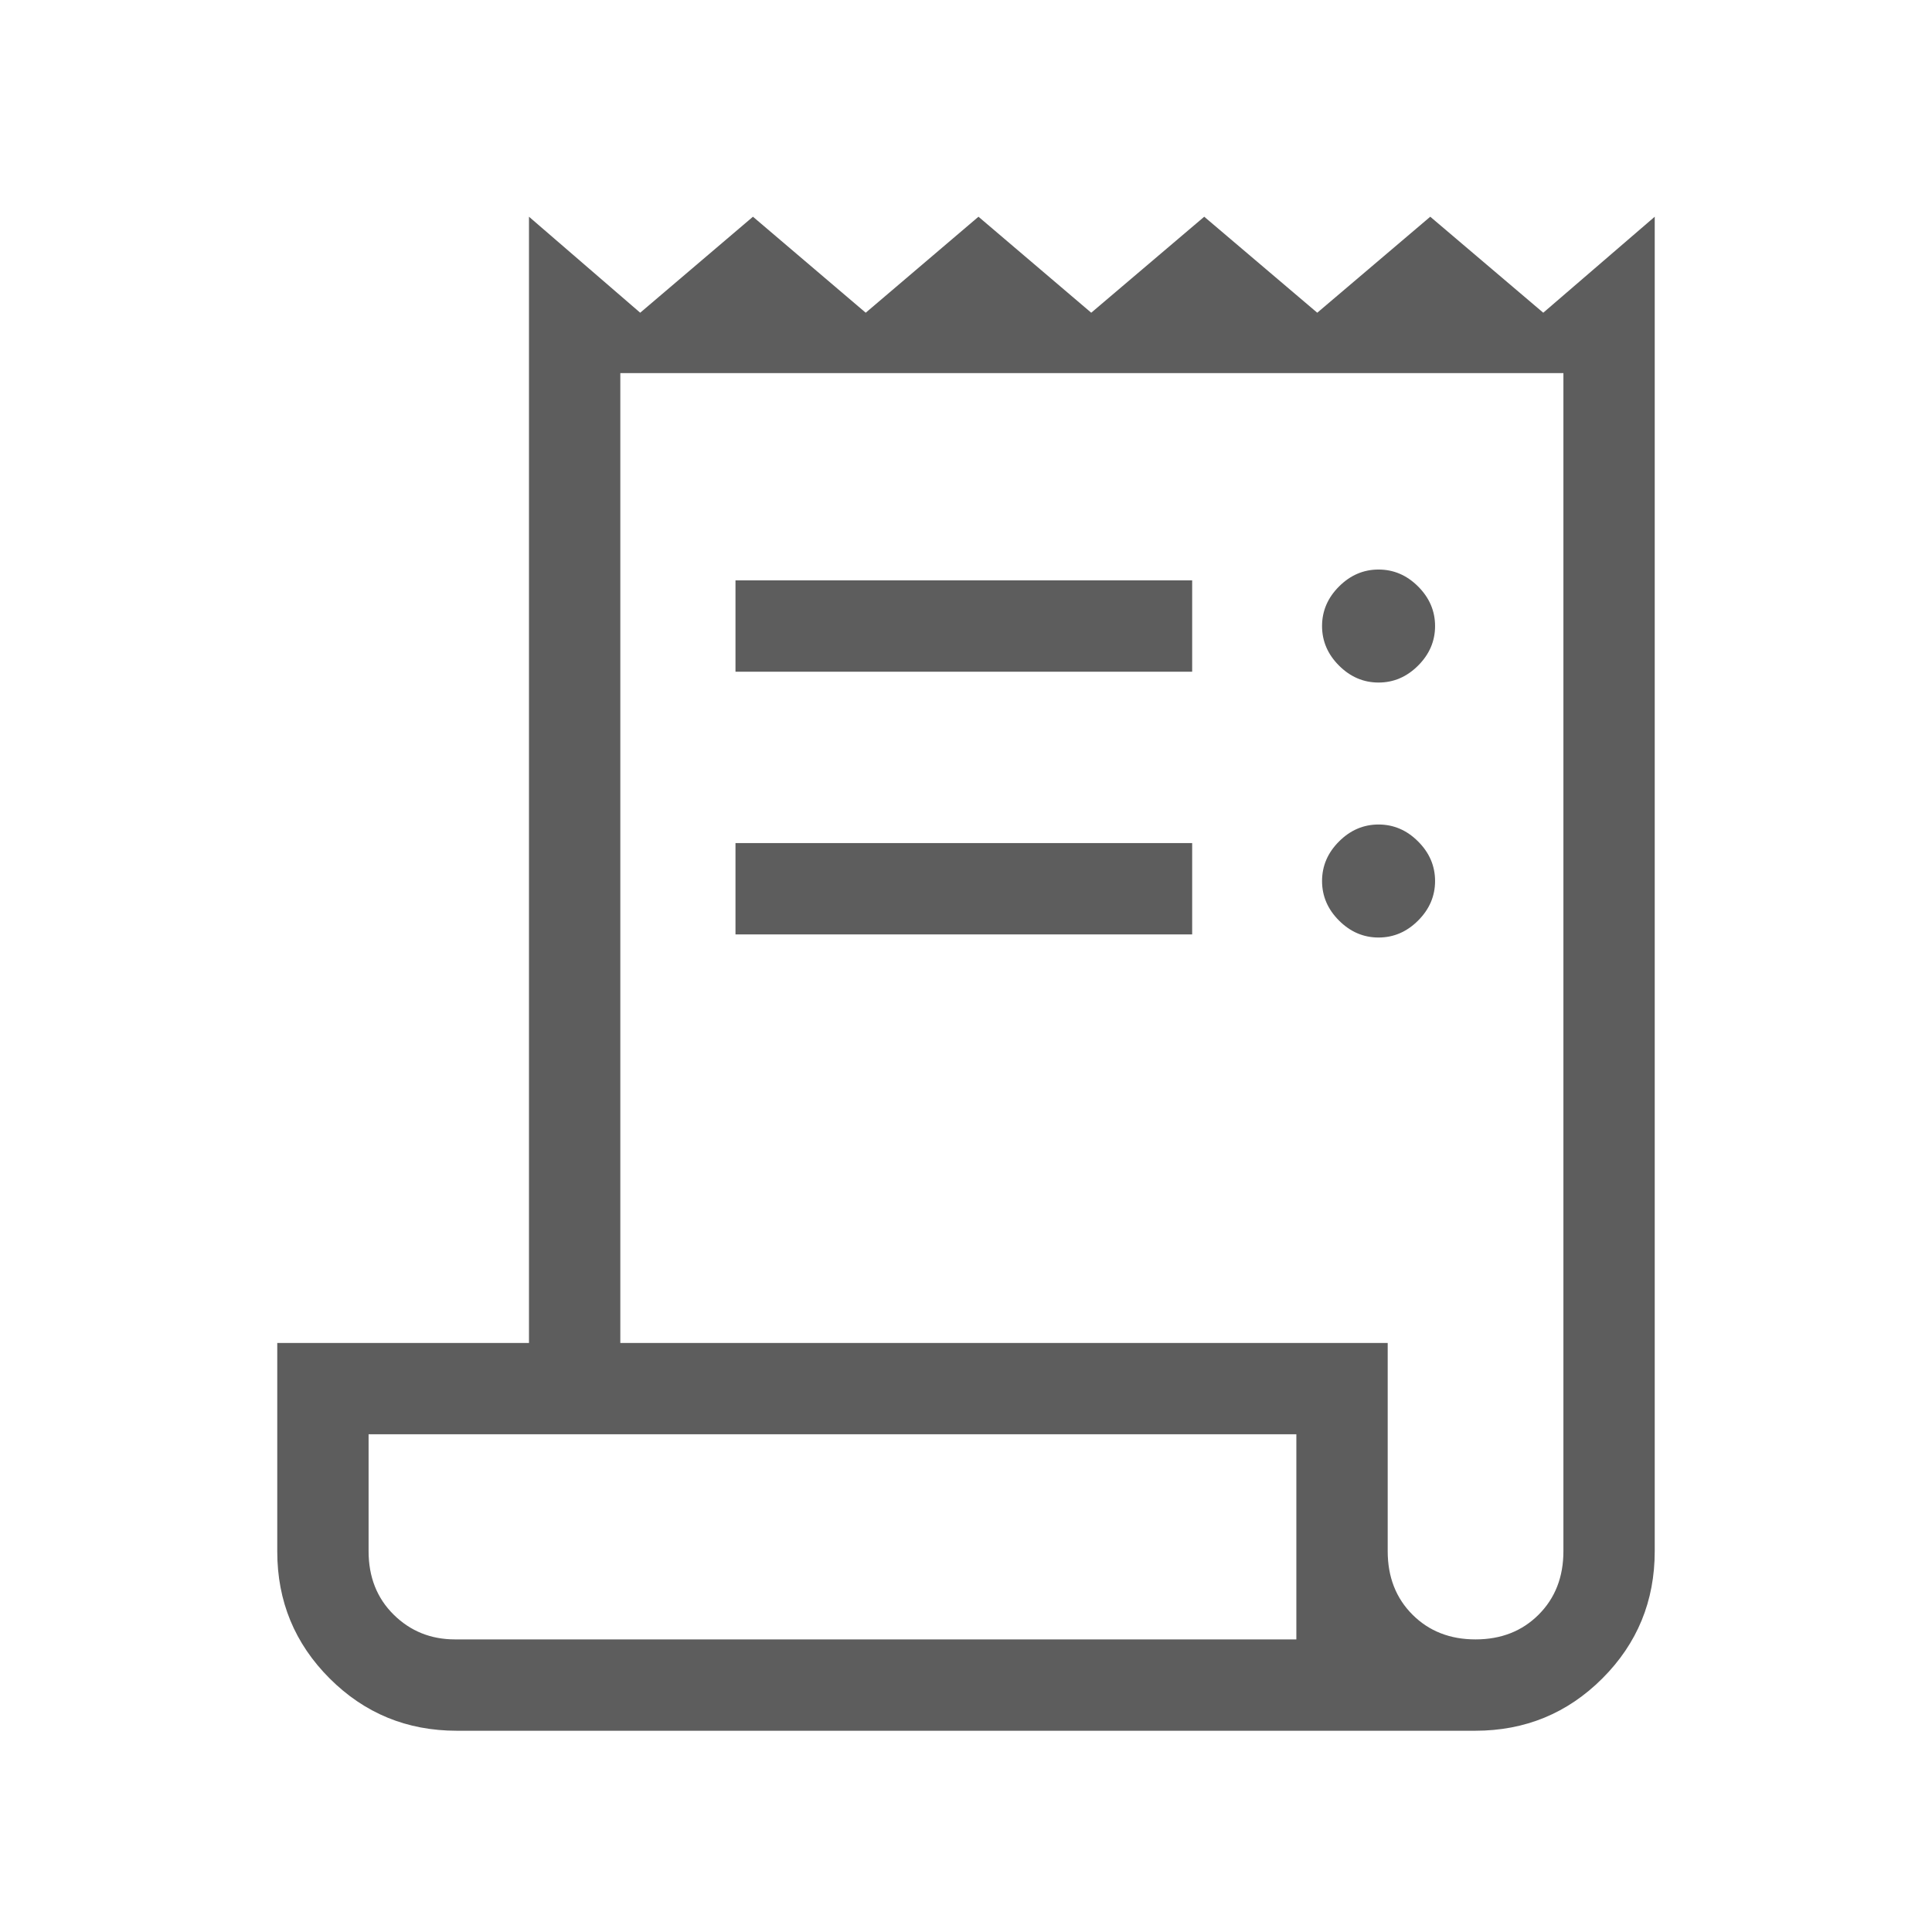
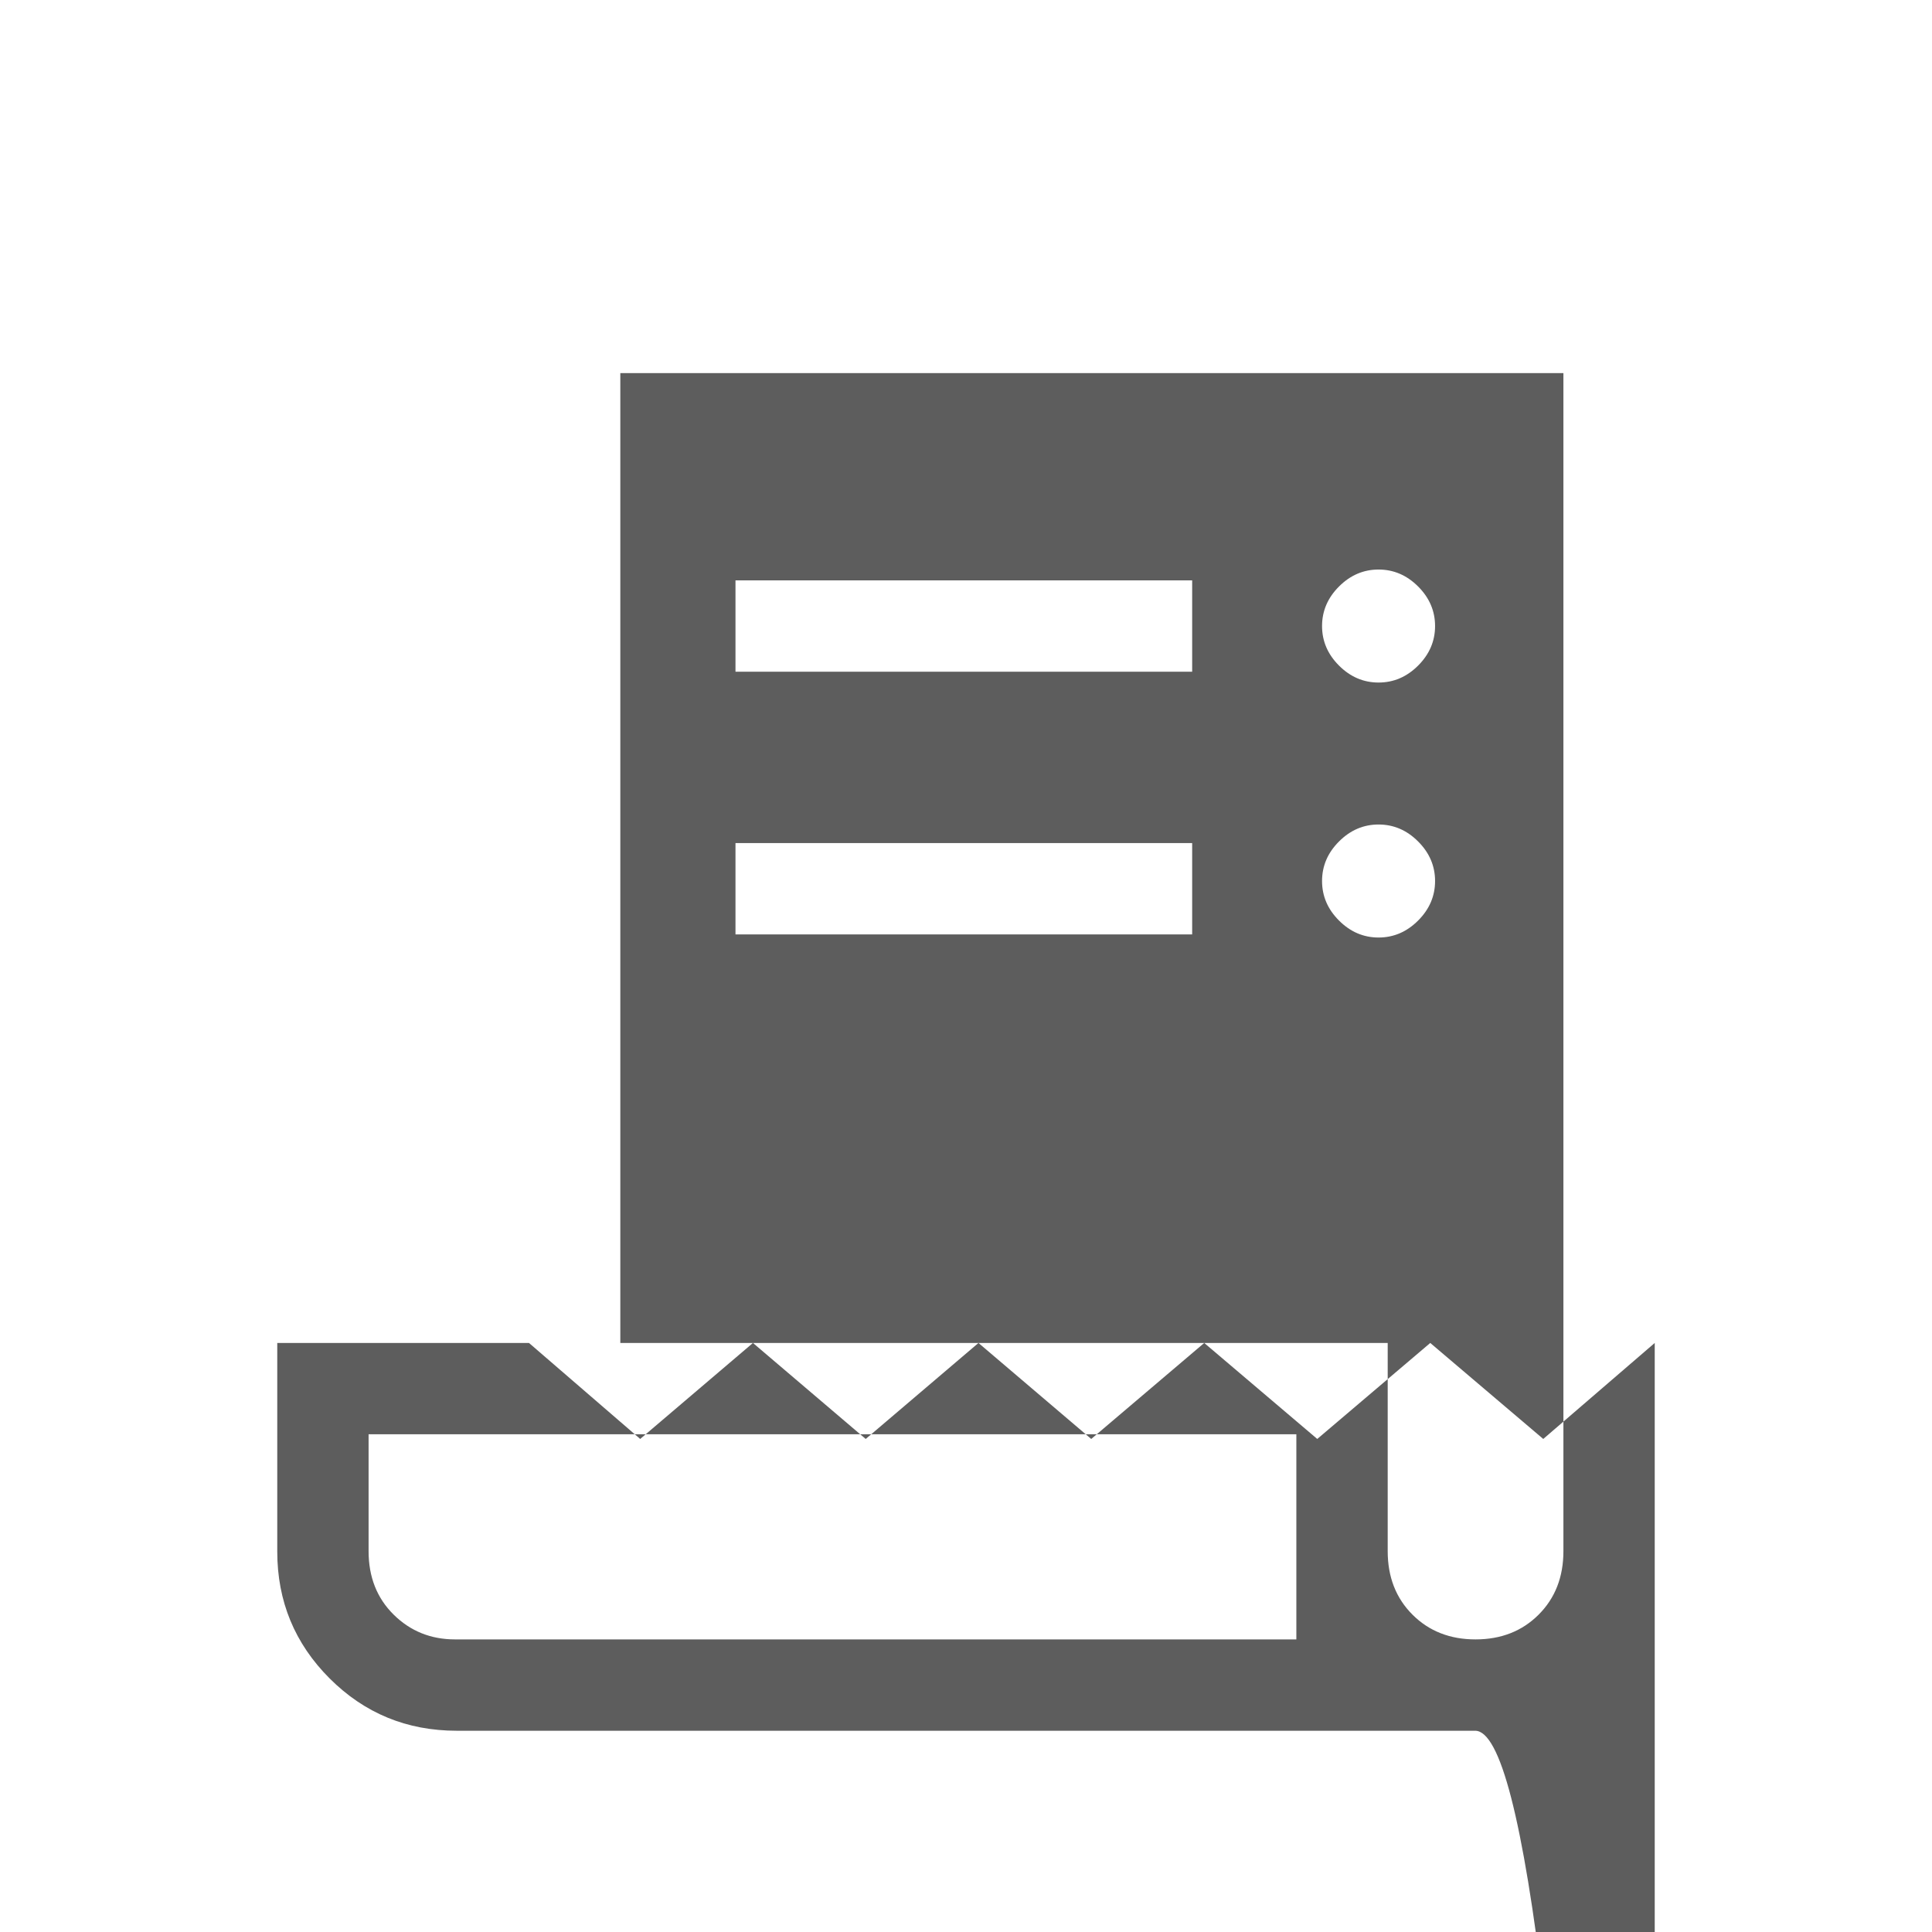
<svg xmlns="http://www.w3.org/2000/svg" height="48px" viewBox="0 -960 960 960" width="48px" fill="#5d5d5d">
-   <path d="M227-100q-37.21 0-63.22-26.01-26.01-26.01-26.01-63.04v-103.64h125.08v-559.62l55.26 47.7 56.03-47.7 56.03 47.7 56.03-47.7 56.03 47.7 56.15-47.7 56.16 47.7 56.15-47.7 56.15 47.7 55.39-47.7v663.08q0 37.21-26.01 63.22Q770.21-100 733-100H227Zm506.19-45.39q19.04 0 31.35-12.3 12.31-12.31 12.31-31.54v-585.38H308.23v481.92h381.31v103.46q0 19.23 12.31 31.54 12.3 12.3 31.34 12.3ZM365.46-626.23v-45.38h226.92v45.38H365.46Zm0 130.54v-45.39h226.92v45.39H365.46ZM685-620.85q-11.23 0-19.65-8.42-8.43-8.42-8.43-19.65 0-11.23 8.43-19.66Q673.77-677 685-677q11.23 0 19.65 8.42 8.43 8.43 8.43 19.66t-8.43 19.65q-8.42 8.42-19.65 8.42Zm0 126.7q-11.23 0-19.65-8.43-8.43-8.42-8.43-19.65 0-11.23 8.43-19.65 8.42-8.43 19.65-8.43 11.23 0 19.65 8.43 8.43 8.42 8.43 19.65 0 11.23-8.43 19.65-8.42 8.43-19.65 8.43ZM226.11-145.39h418.04v-101.92h-461v58.08q0 19.23 12.46 31.54 12.46 12.3 30.5 12.3Zm-42.96 0v-101.92 101.92Z" />
+   <path d="M227-100q-37.21 0-63.22-26.01-26.01-26.01-26.01-63.04v-103.64h125.08l55.26 47.7 56.03-47.7 56.03 47.7 56.03-47.7 56.03 47.7 56.15-47.7 56.16 47.7 56.15-47.7 56.15 47.7 55.39-47.7v663.08q0 37.21-26.01 63.22Q770.21-100 733-100H227Zm506.19-45.39q19.04 0 31.35-12.3 12.31-12.31 12.31-31.54v-585.38H308.23v481.92h381.31v103.46q0 19.23 12.31 31.54 12.3 12.3 31.34 12.3ZM365.46-626.23v-45.38h226.92v45.38H365.46Zm0 130.54v-45.39h226.92v45.39H365.46ZM685-620.85q-11.23 0-19.65-8.42-8.43-8.42-8.43-19.65 0-11.23 8.43-19.66Q673.77-677 685-677q11.23 0 19.65 8.42 8.43 8.43 8.43 19.66t-8.43 19.65q-8.42 8.42-19.65 8.42Zm0 126.7q-11.23 0-19.65-8.43-8.43-8.42-8.43-19.65 0-11.23 8.43-19.65 8.42-8.43 19.65-8.43 11.23 0 19.65 8.43 8.43 8.42 8.43 19.65 0 11.23-8.43 19.65-8.42 8.43-19.65 8.43ZM226.11-145.39h418.04v-101.92h-461v58.08q0 19.23 12.46 31.54 12.46 12.3 30.5 12.3Zm-42.96 0v-101.92 101.92Z" />
</svg>